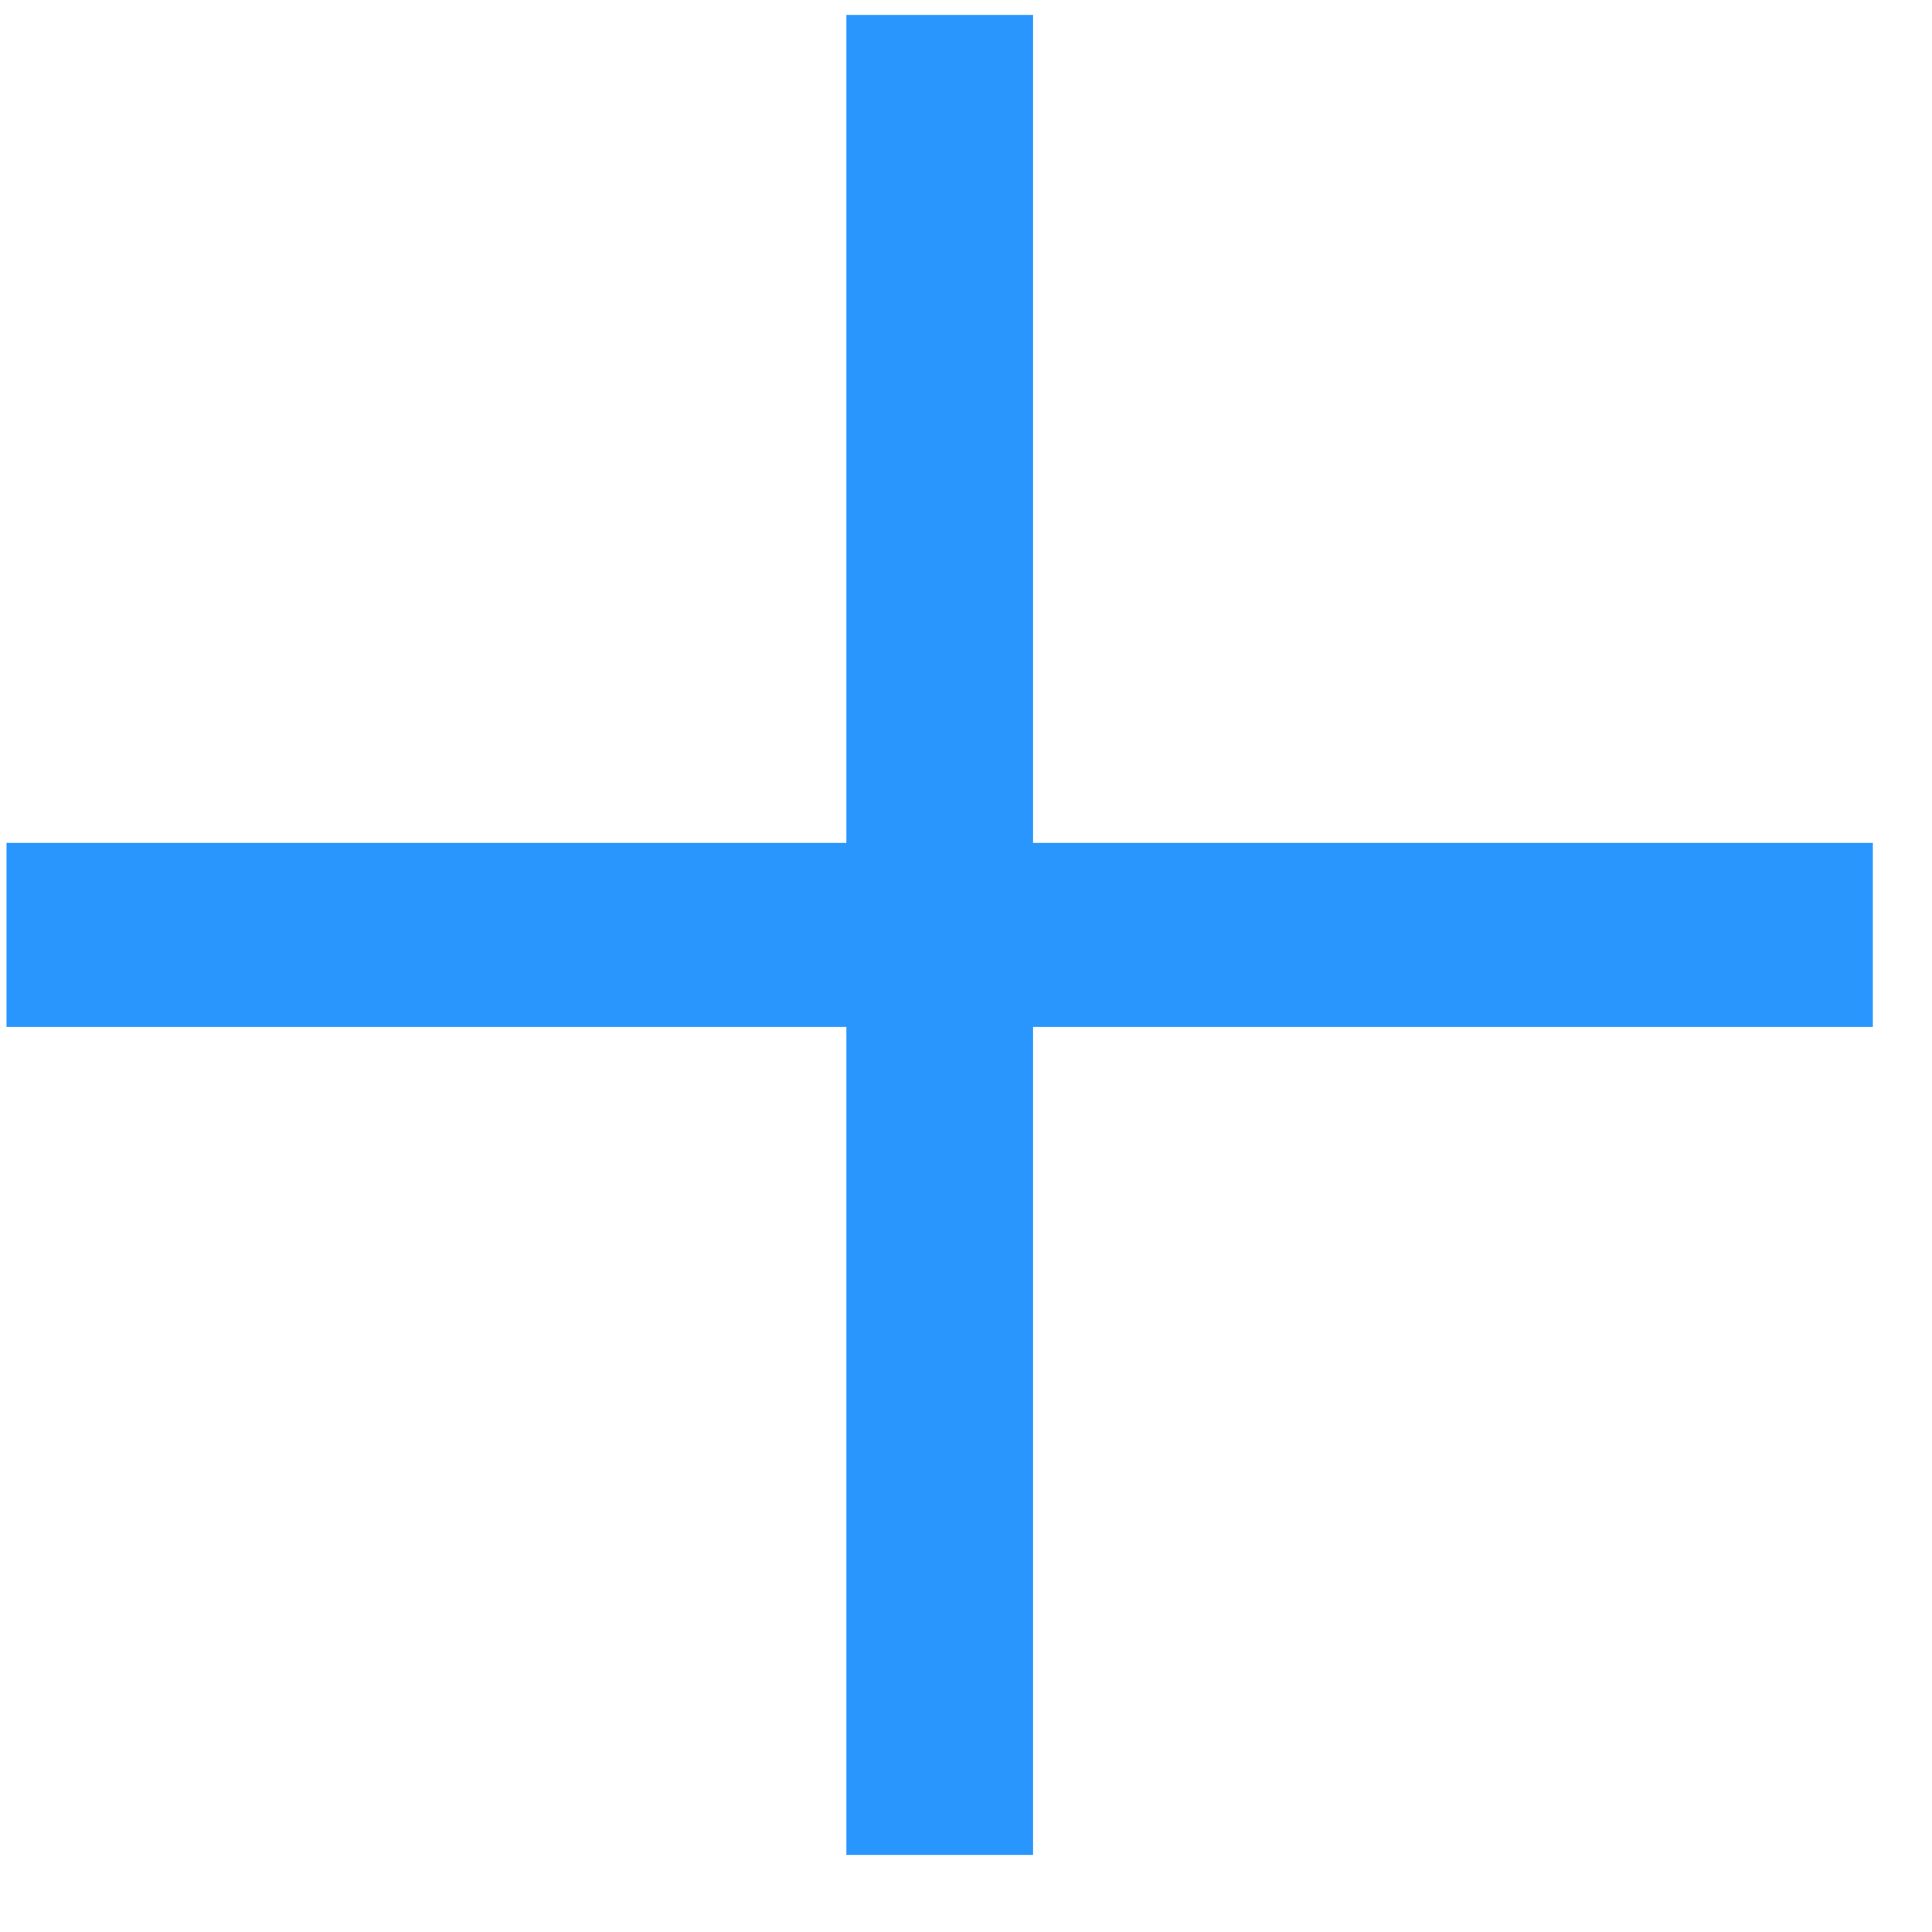
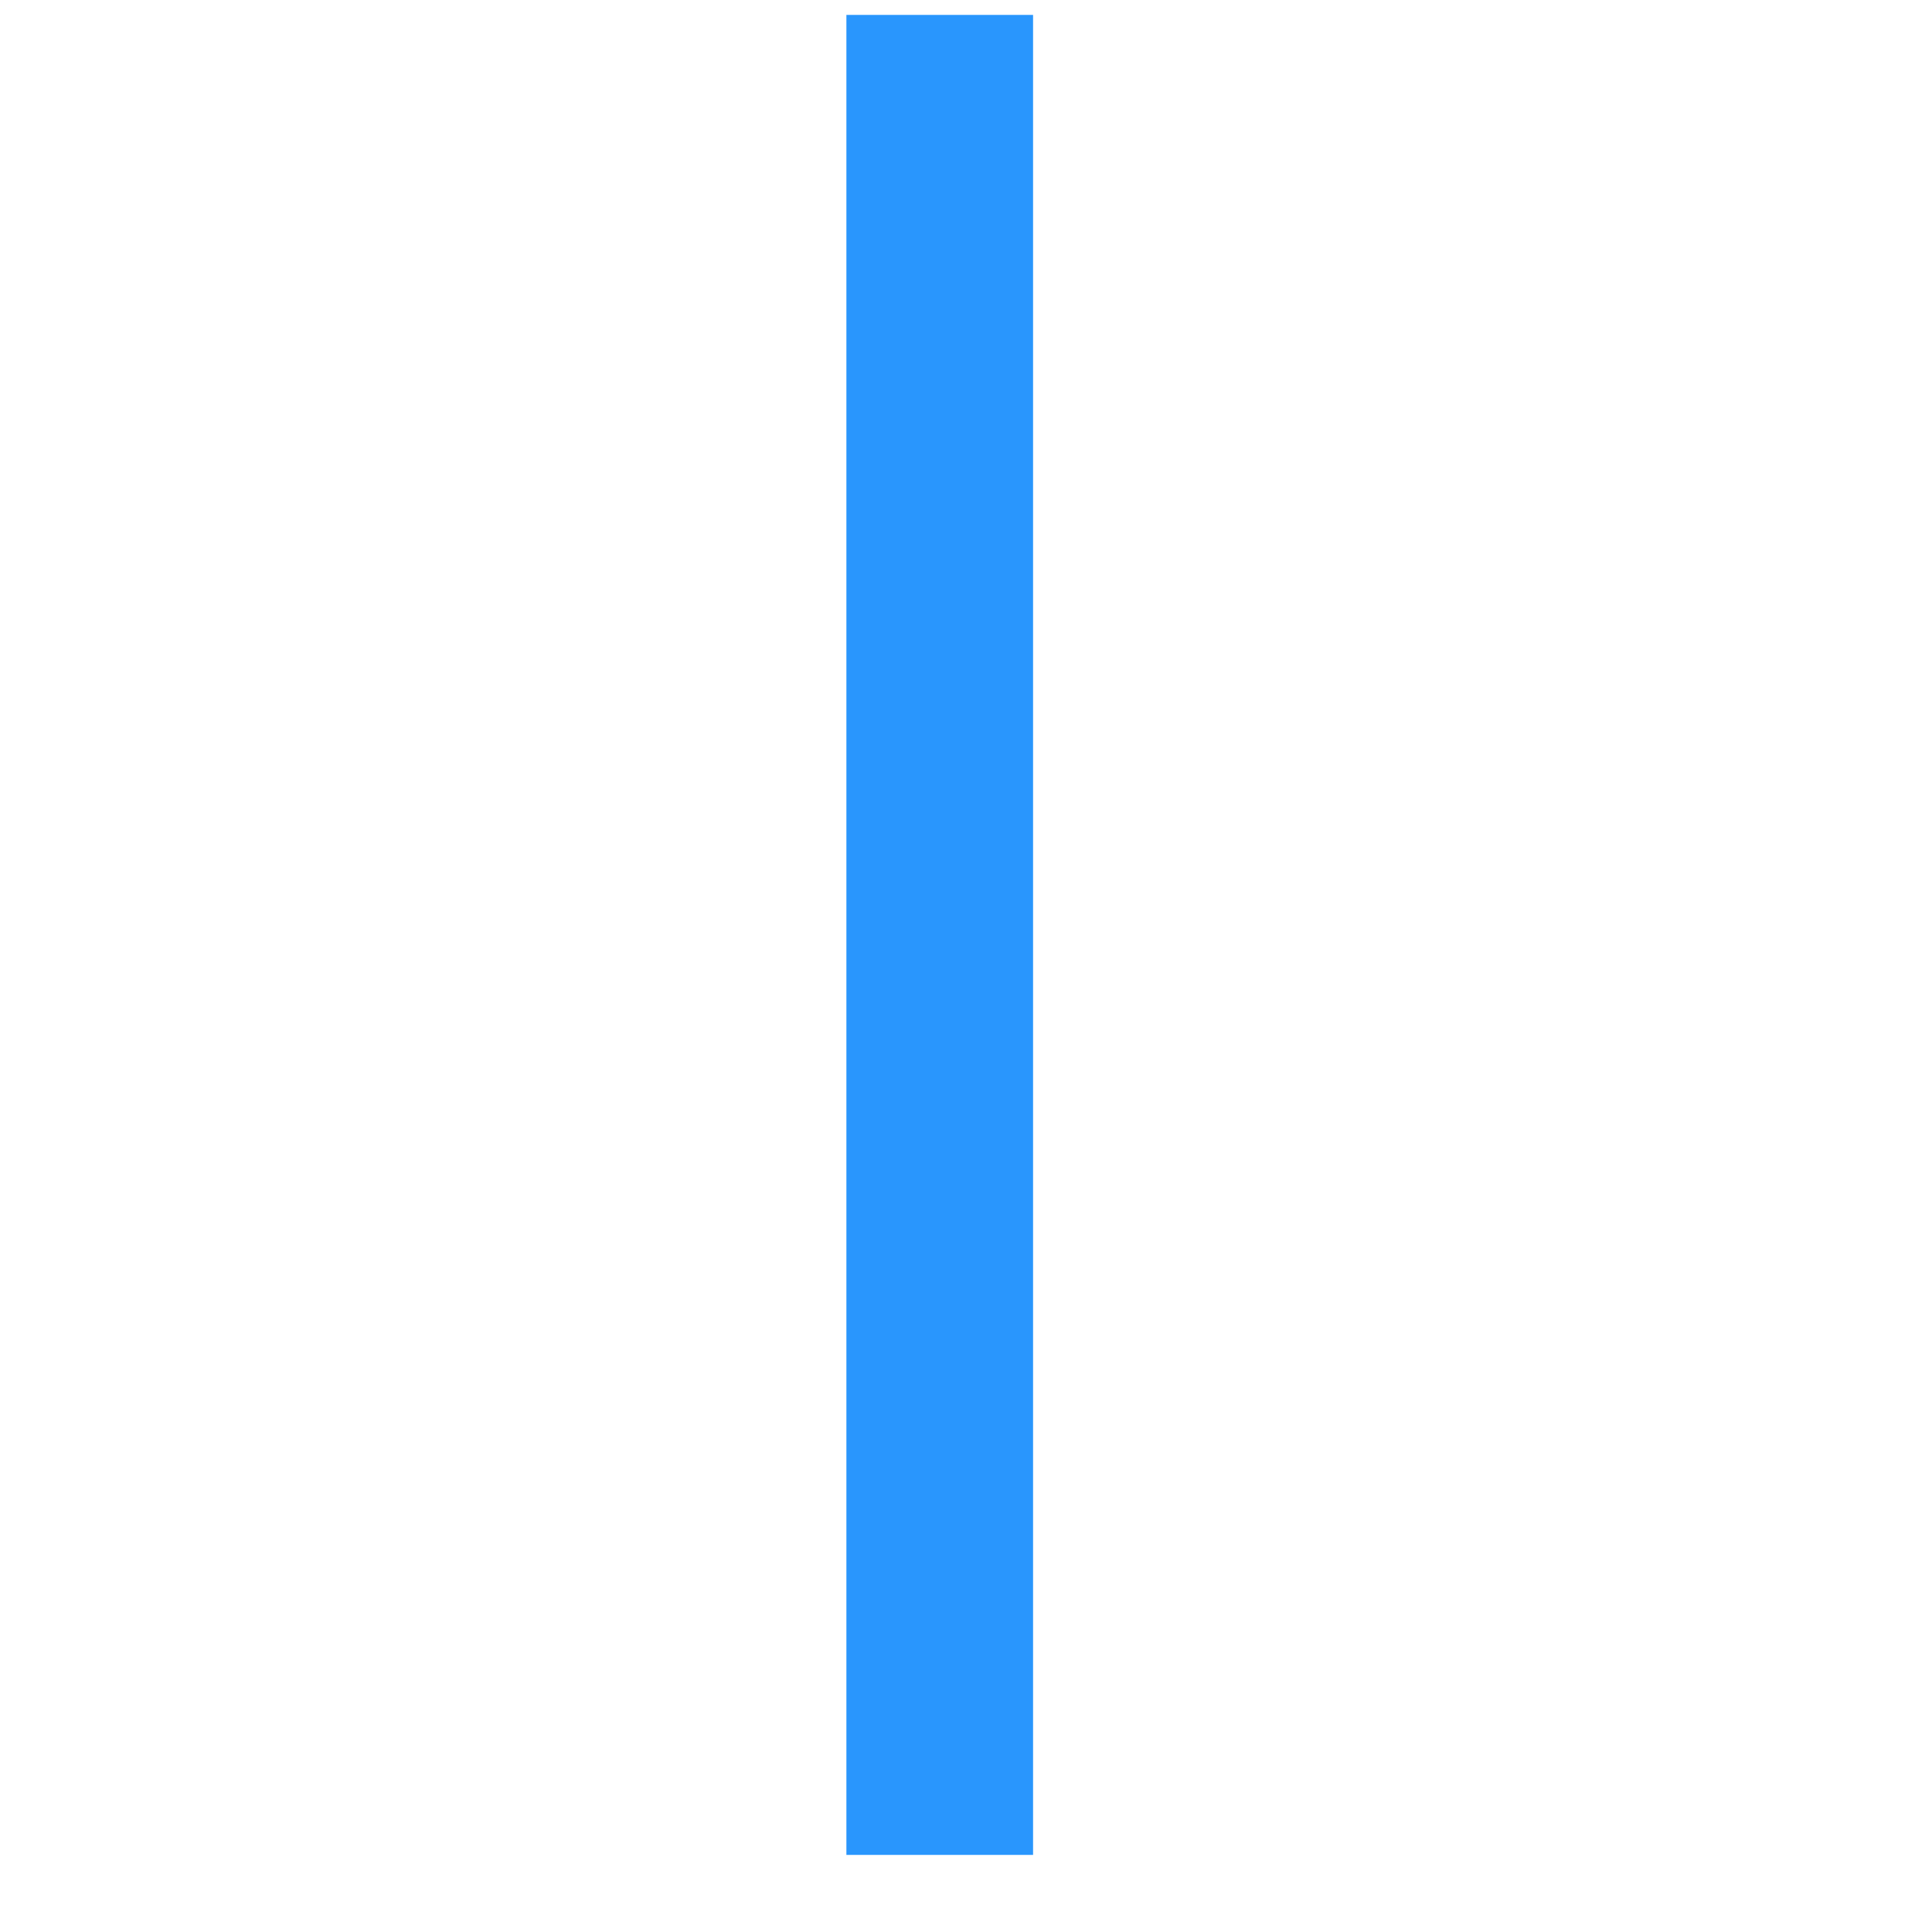
<svg xmlns="http://www.w3.org/2000/svg" width="21" height="21" viewBox="0 0 21 21" fill="none">
  <rect x="9.2" y="0.162" width="2.029" height="20" fill="#2996FD" />
-   <rect x="20.357" y="9.162" width="2" height="20.286" transform="rotate(90 20.357 9.162)" fill="#2996FD" />
</svg>